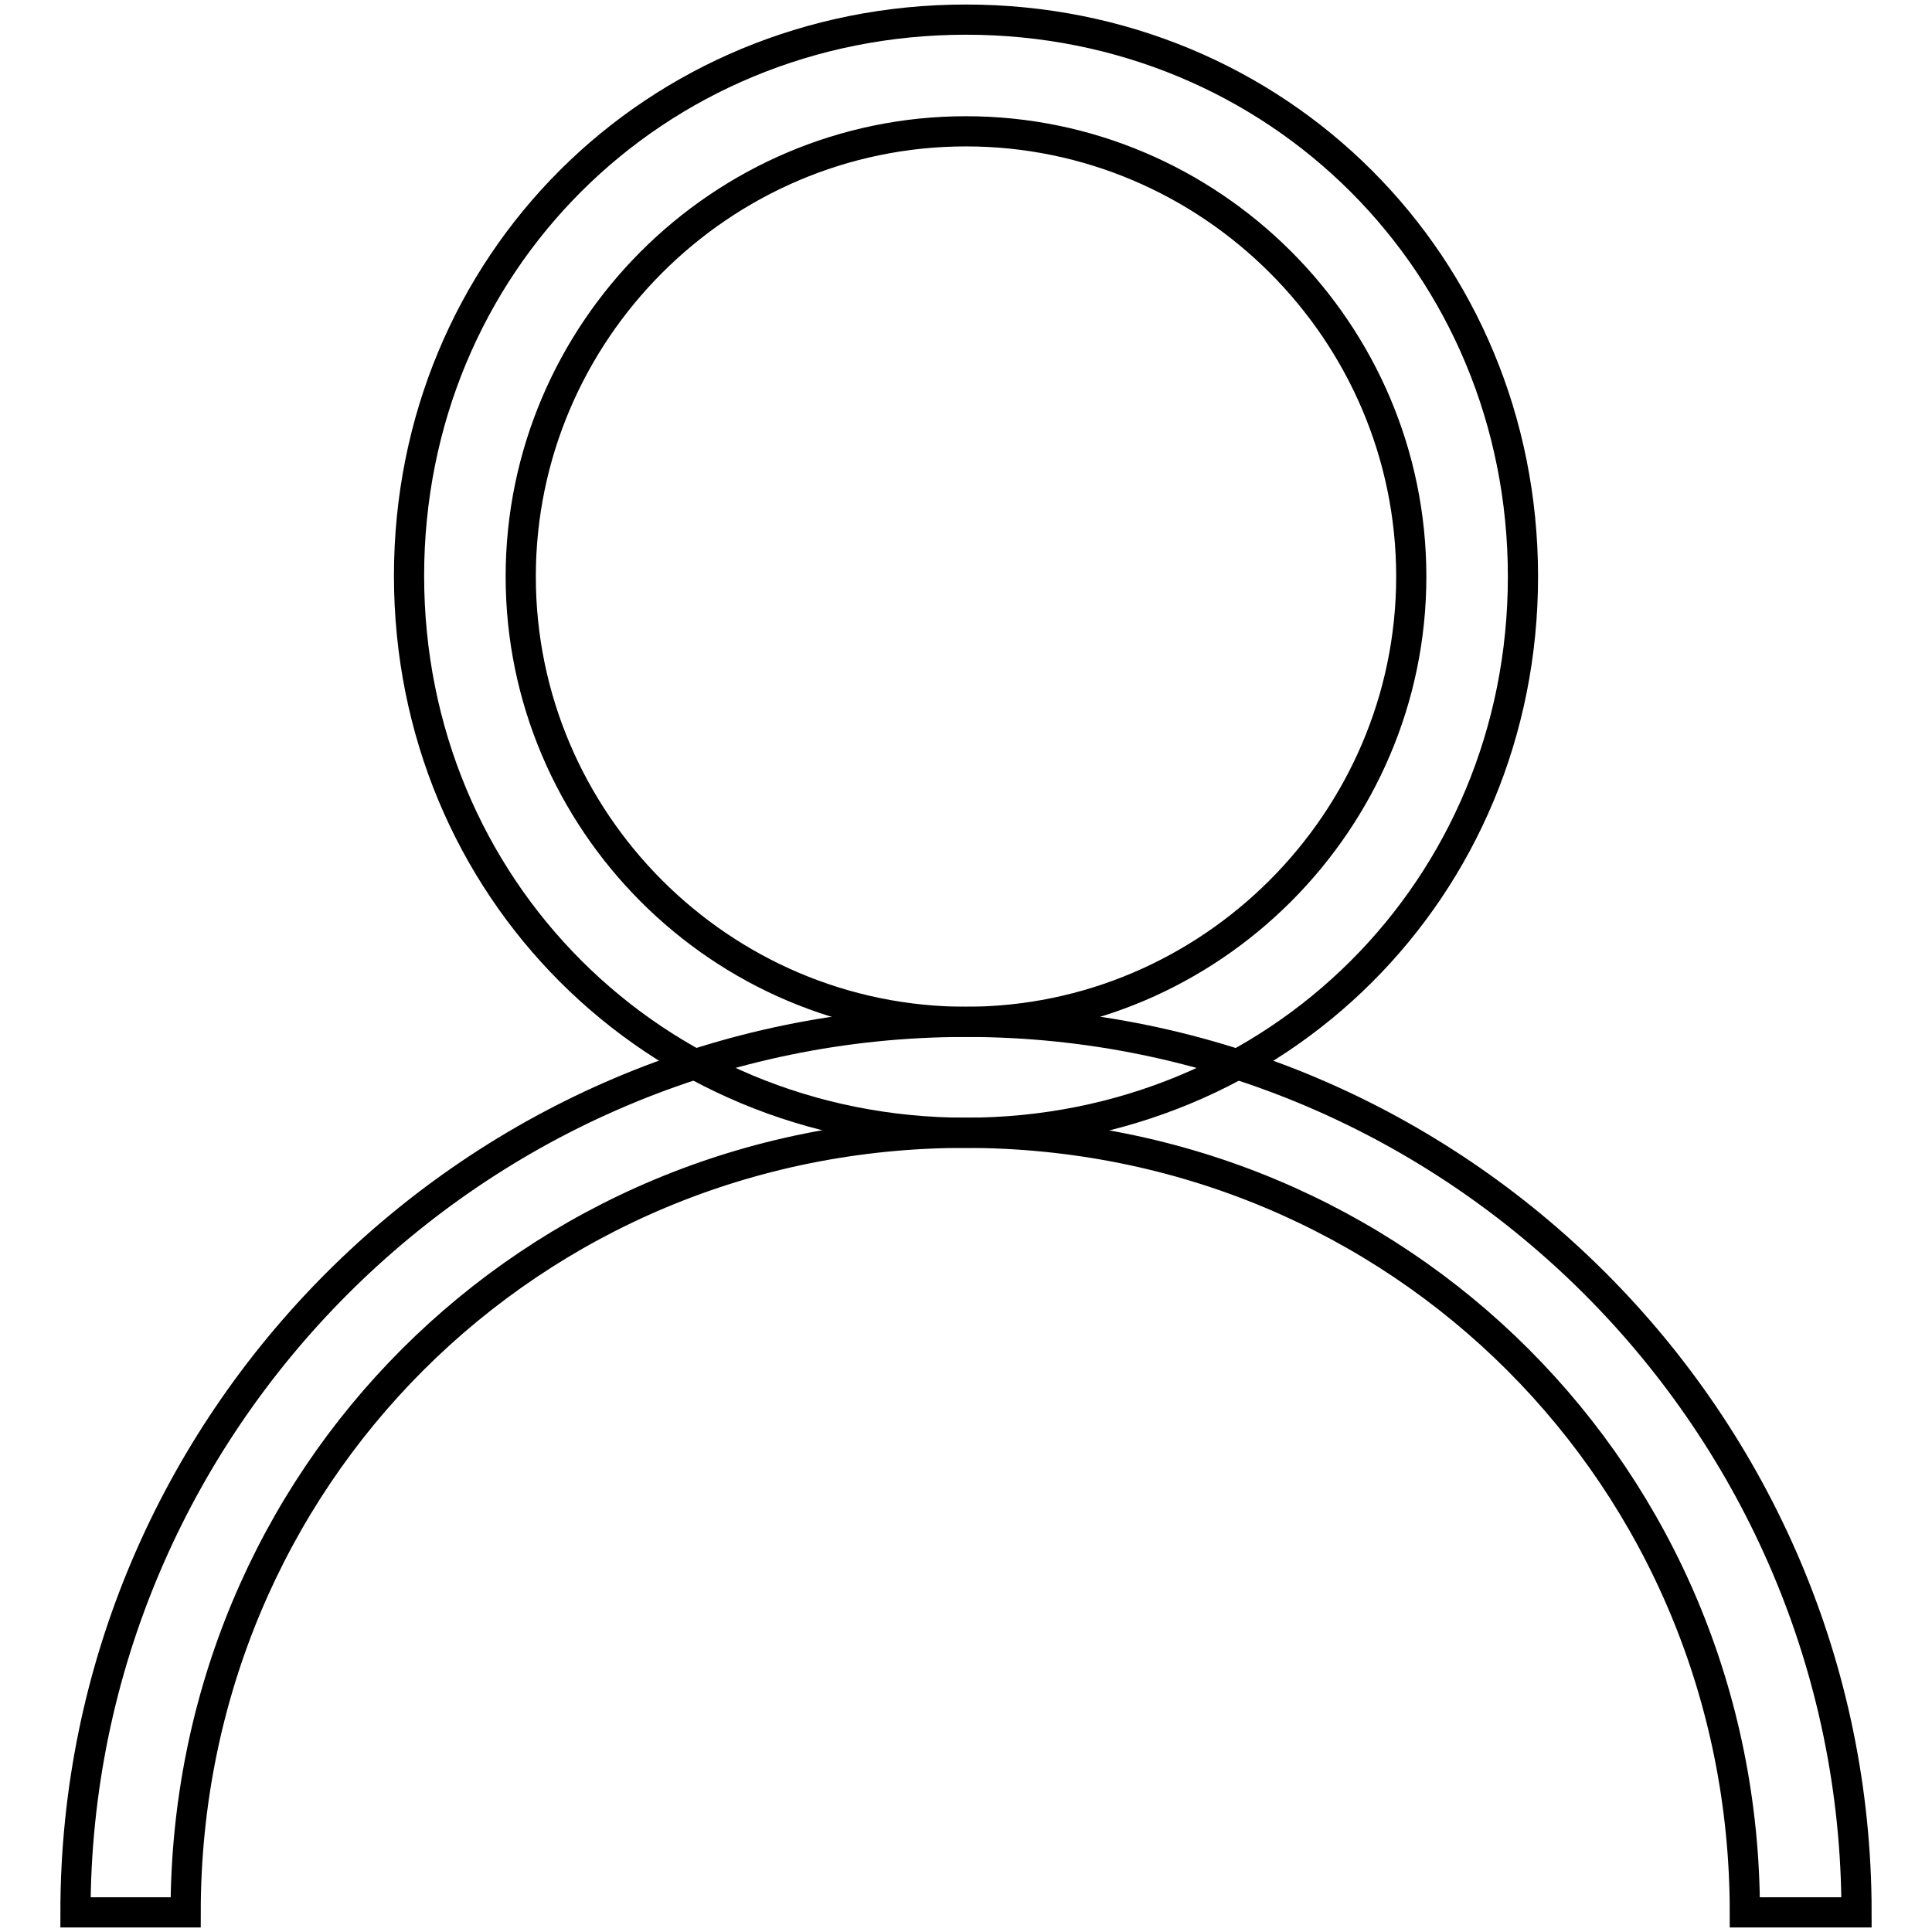
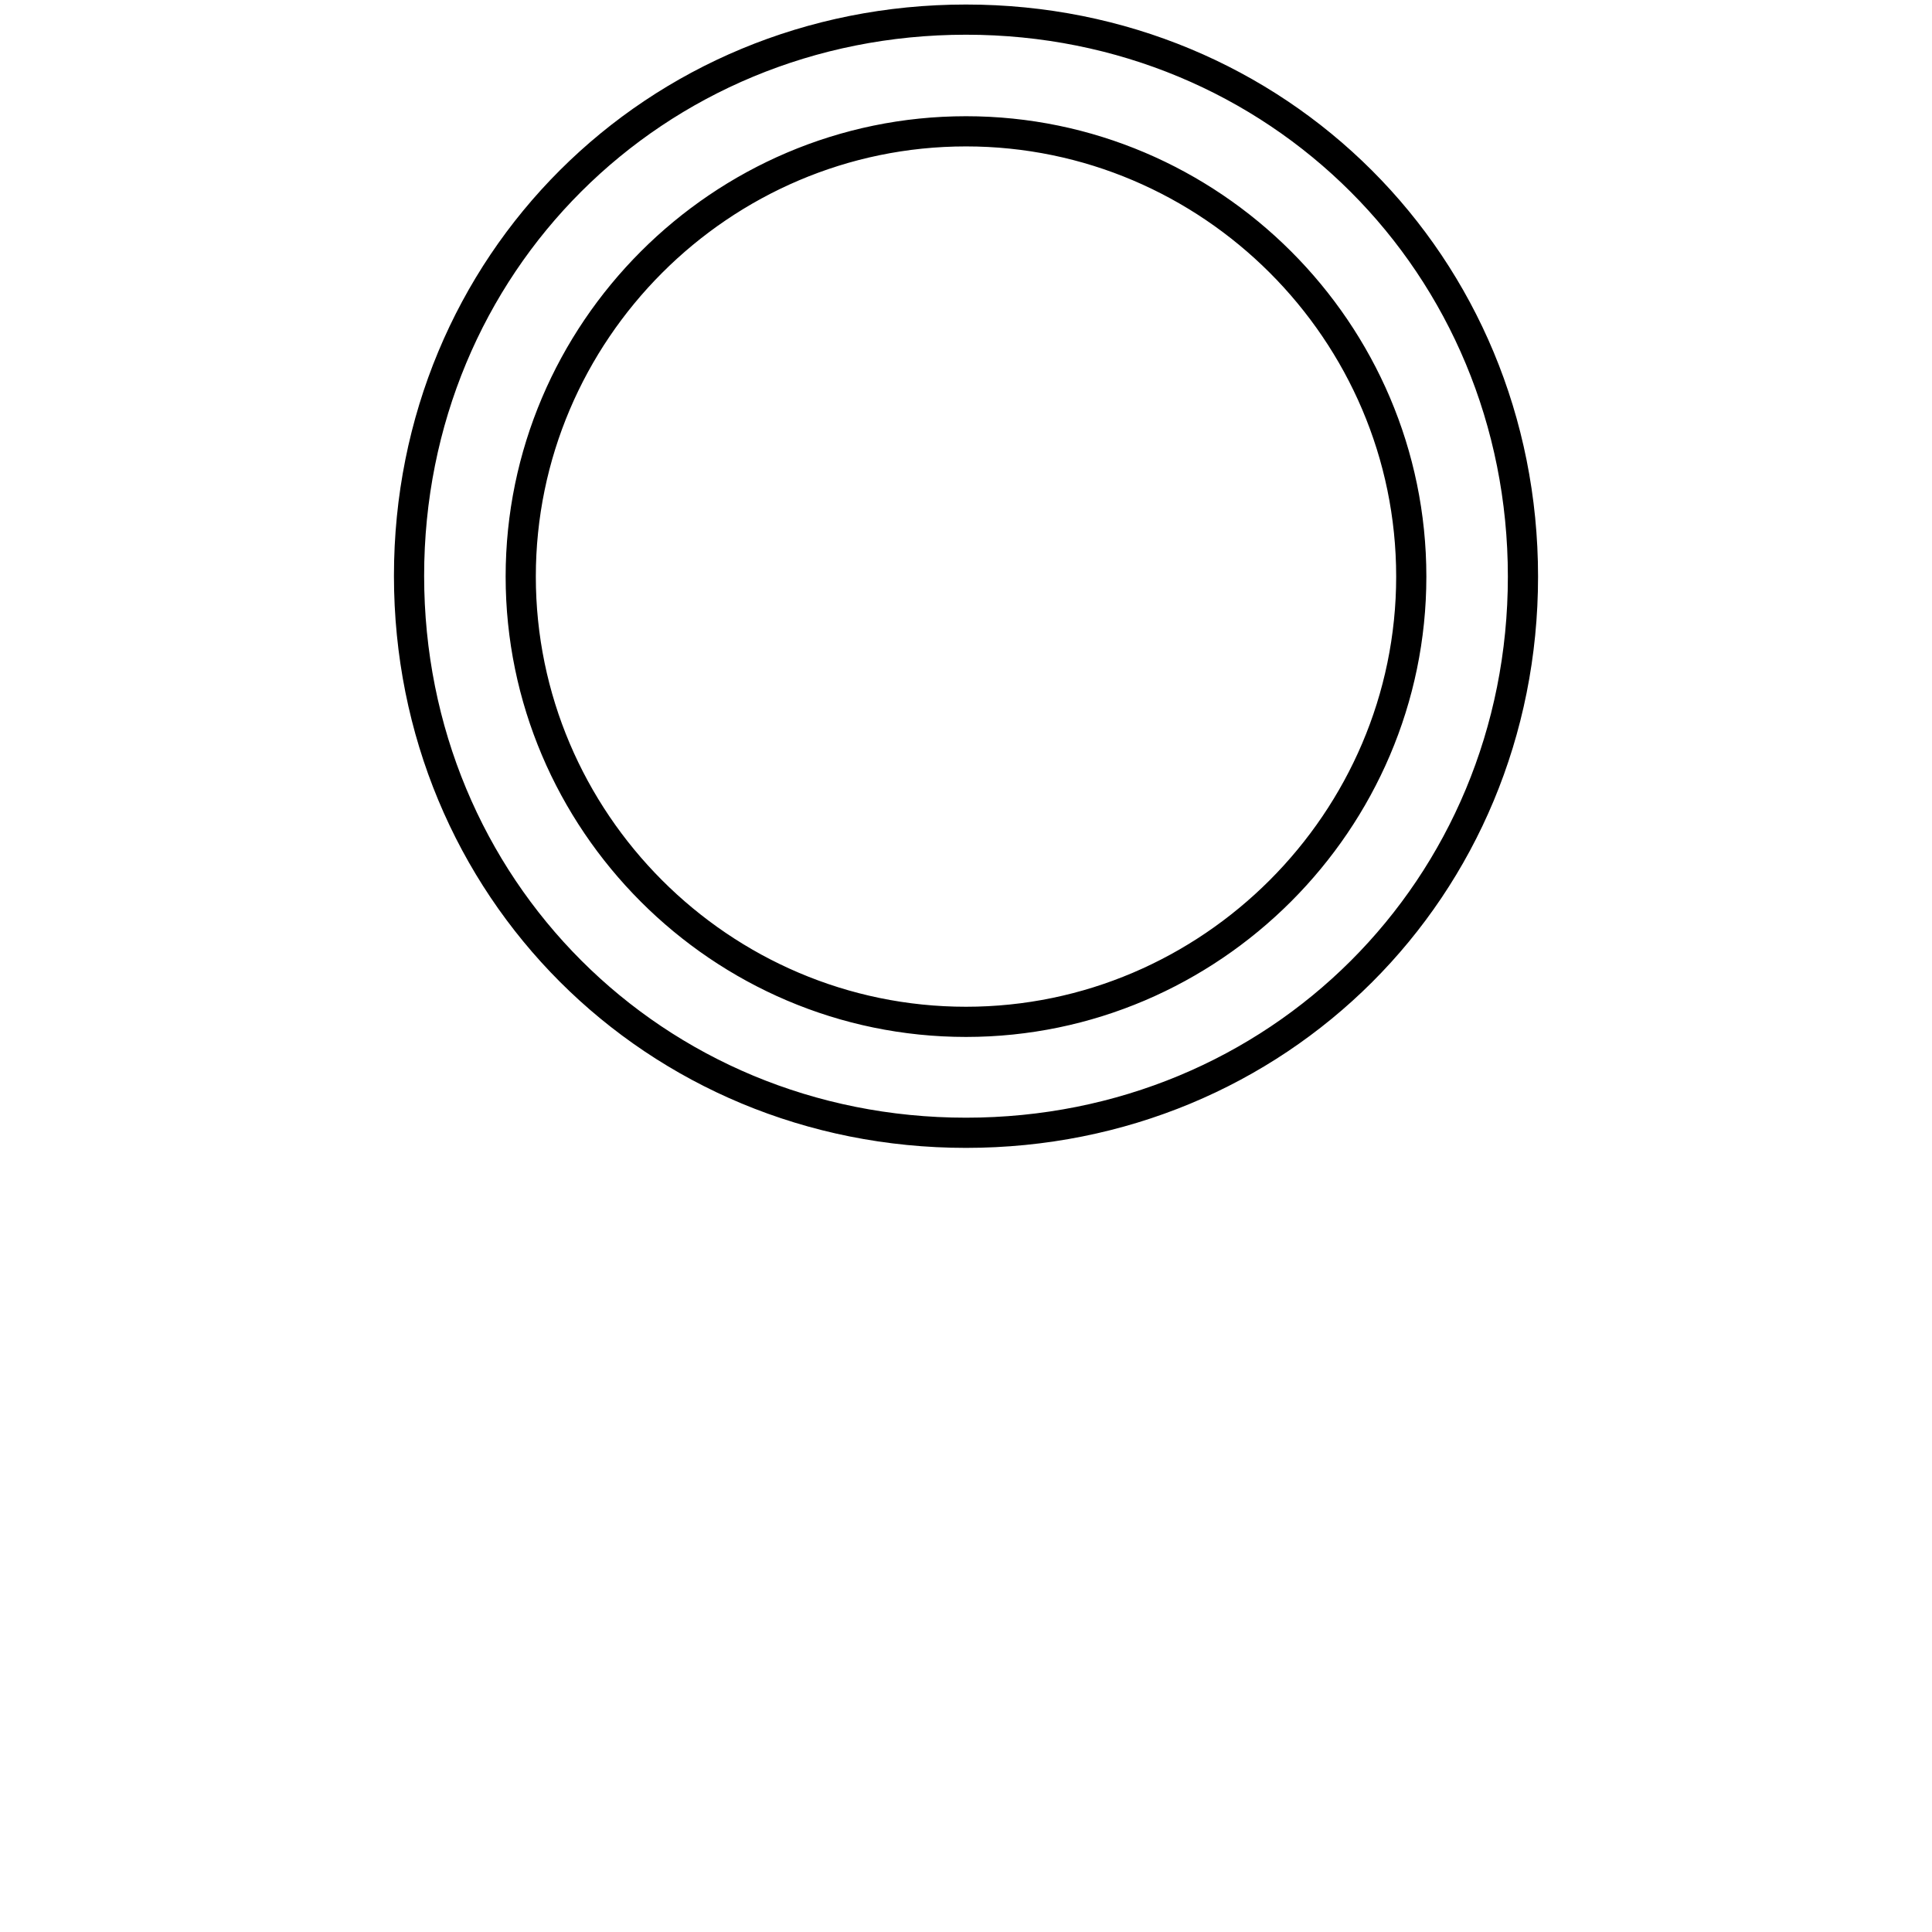
<svg xmlns="http://www.w3.org/2000/svg" version="1.1" x="0px" y="0px" viewBox="0 0 256 256" enable-background="new 0 0 256 256" xml:space="preserve">
  <g>
    <path stroke-width="4" fill-opacity="0" stroke="#000000" d="M128,150.1c-41.3,0-73.8-32.5-73.8-73.8S86.7,2.6,128,2.6c41.3,0,73.8,32.5,73.8,73.8 S169.3,150.1,128,150.1z M128,135.4c32.4,0,59-26.6,59-59c0-32.5-26.6-59-59-59c-32.5,0-59,26.6-59,59 C69,108.8,95.5,135.4,128,135.4z" />
-     <path stroke-width="4" fill-opacity="0" stroke="#000000" d="M10,253.4c0-64.9,53.1-118,118-118c64.9,0,118,53.1,118,118h-14.8c0-57.5-45.7-103.3-103.3-103.3 c-57.5,0-103.3,45.7-103.3,103.3H10z" />
  </g>
</svg>